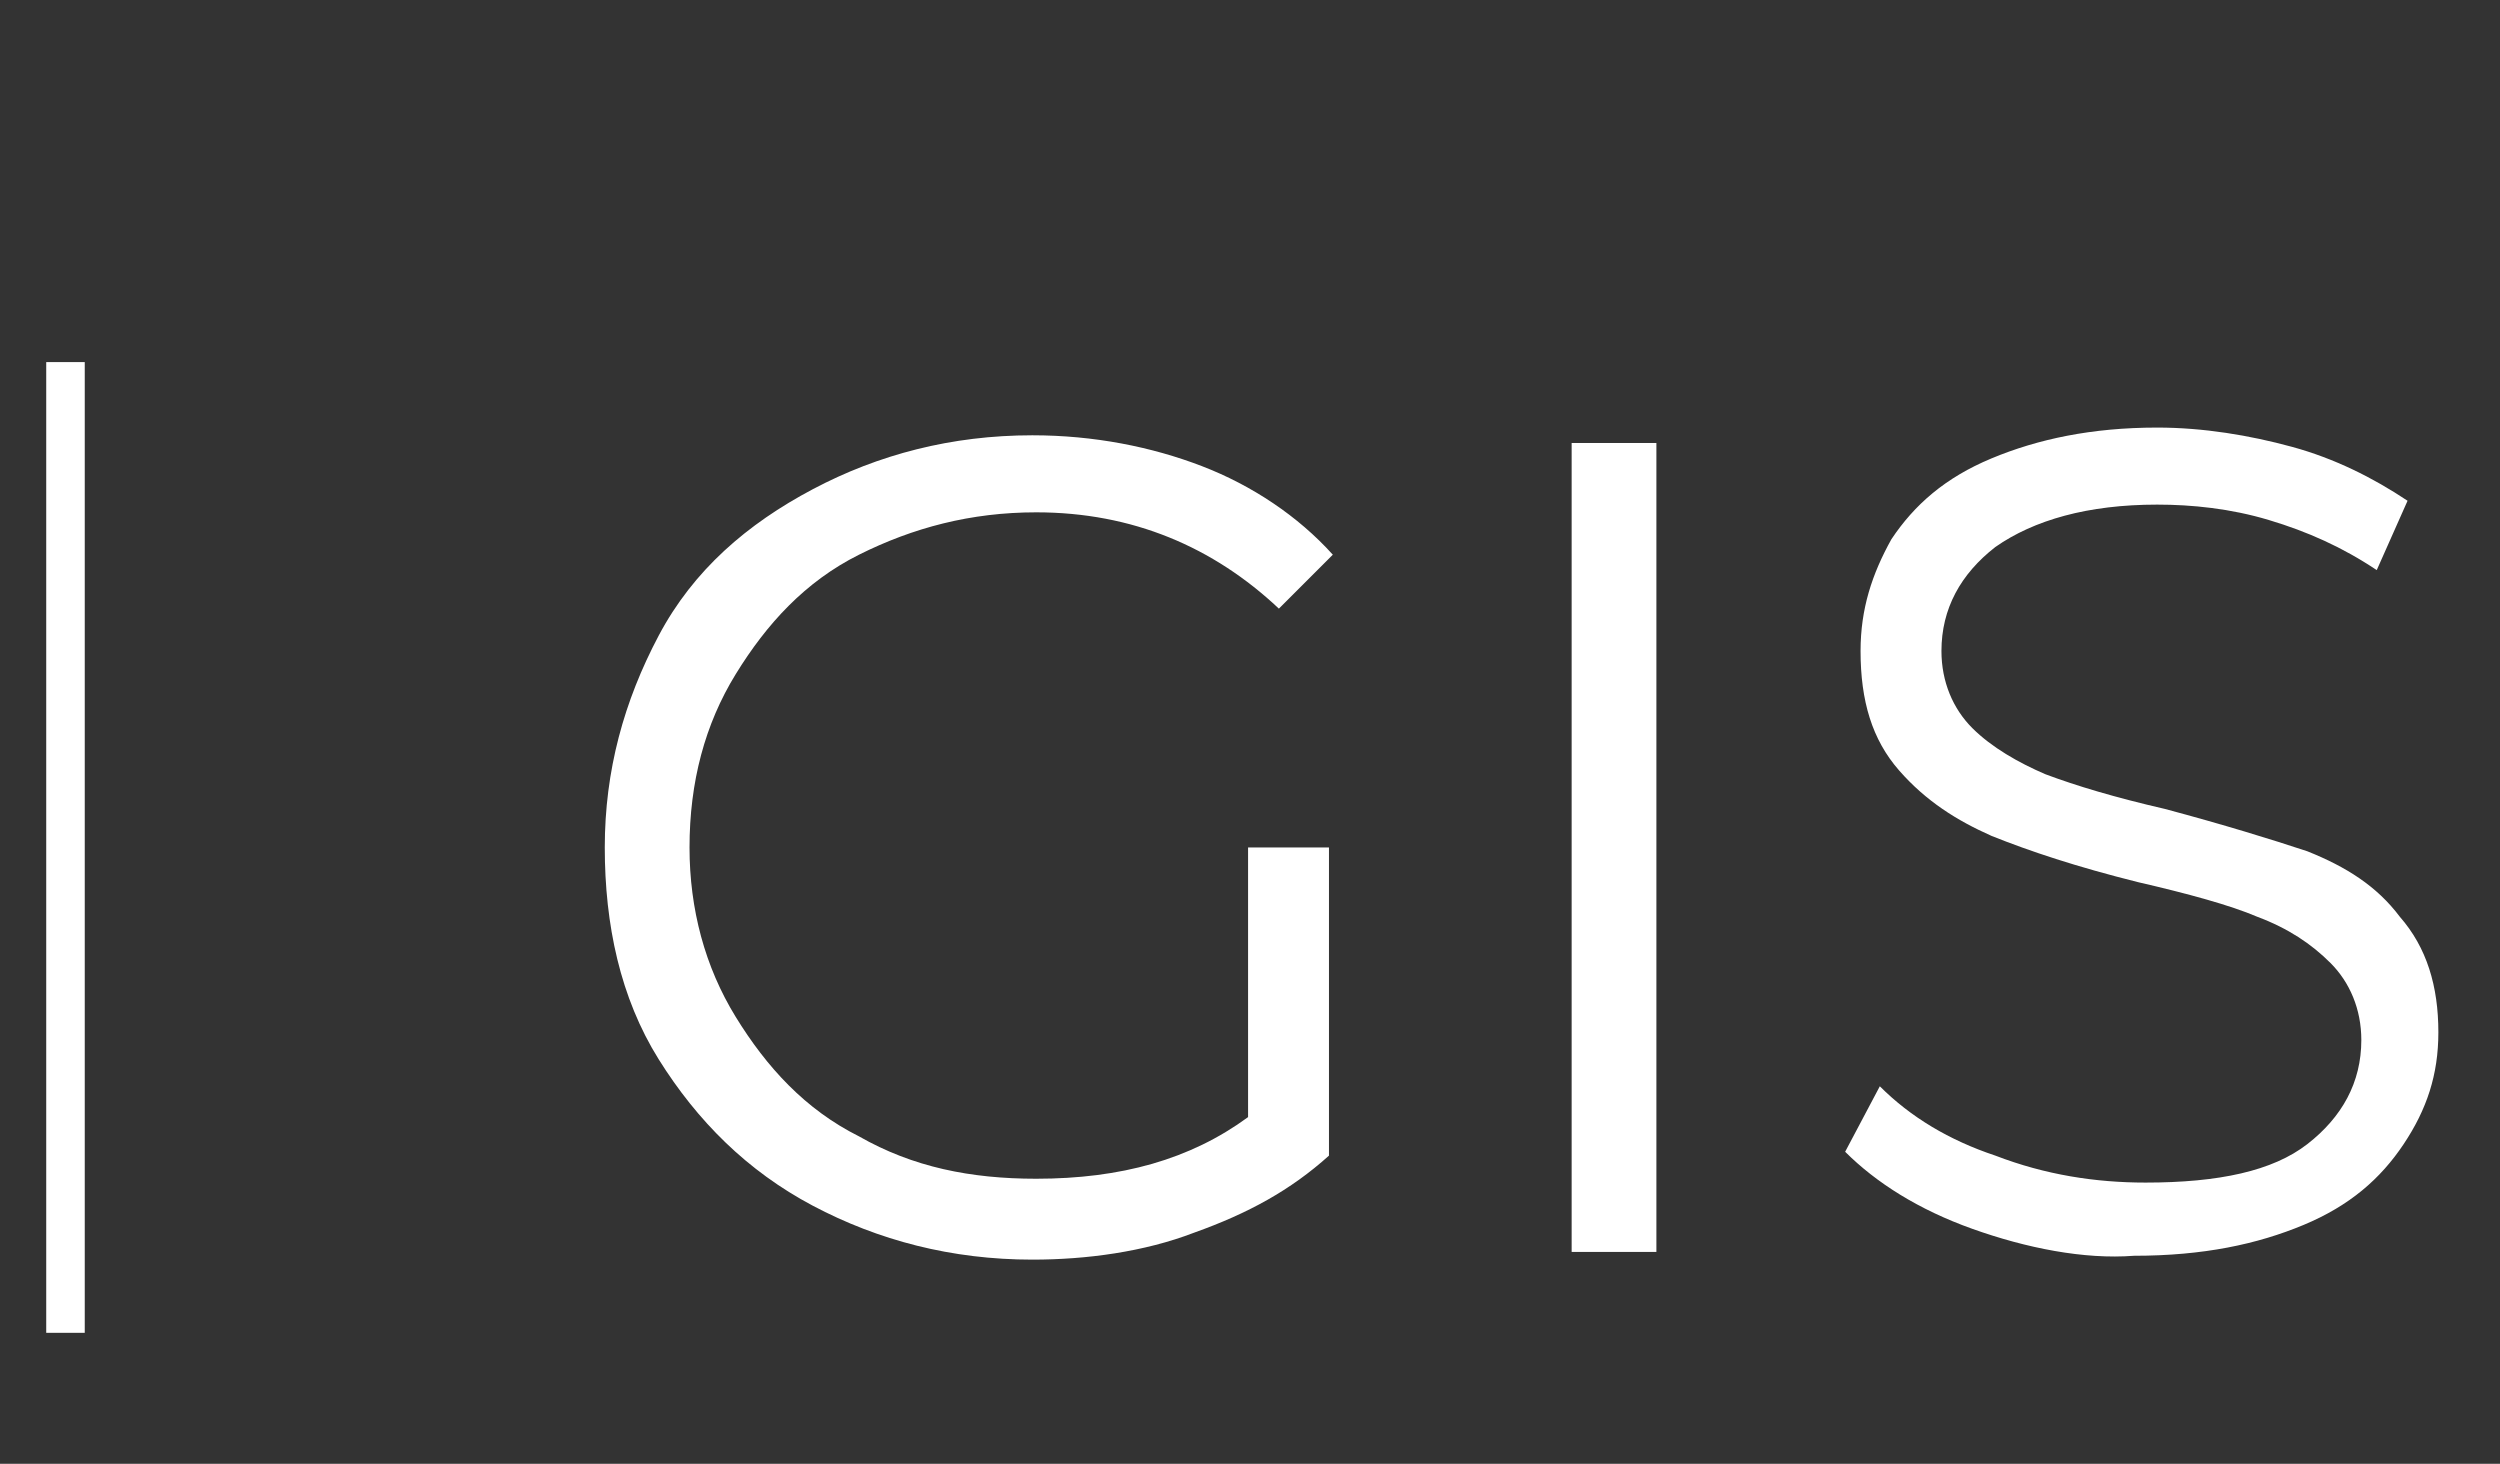
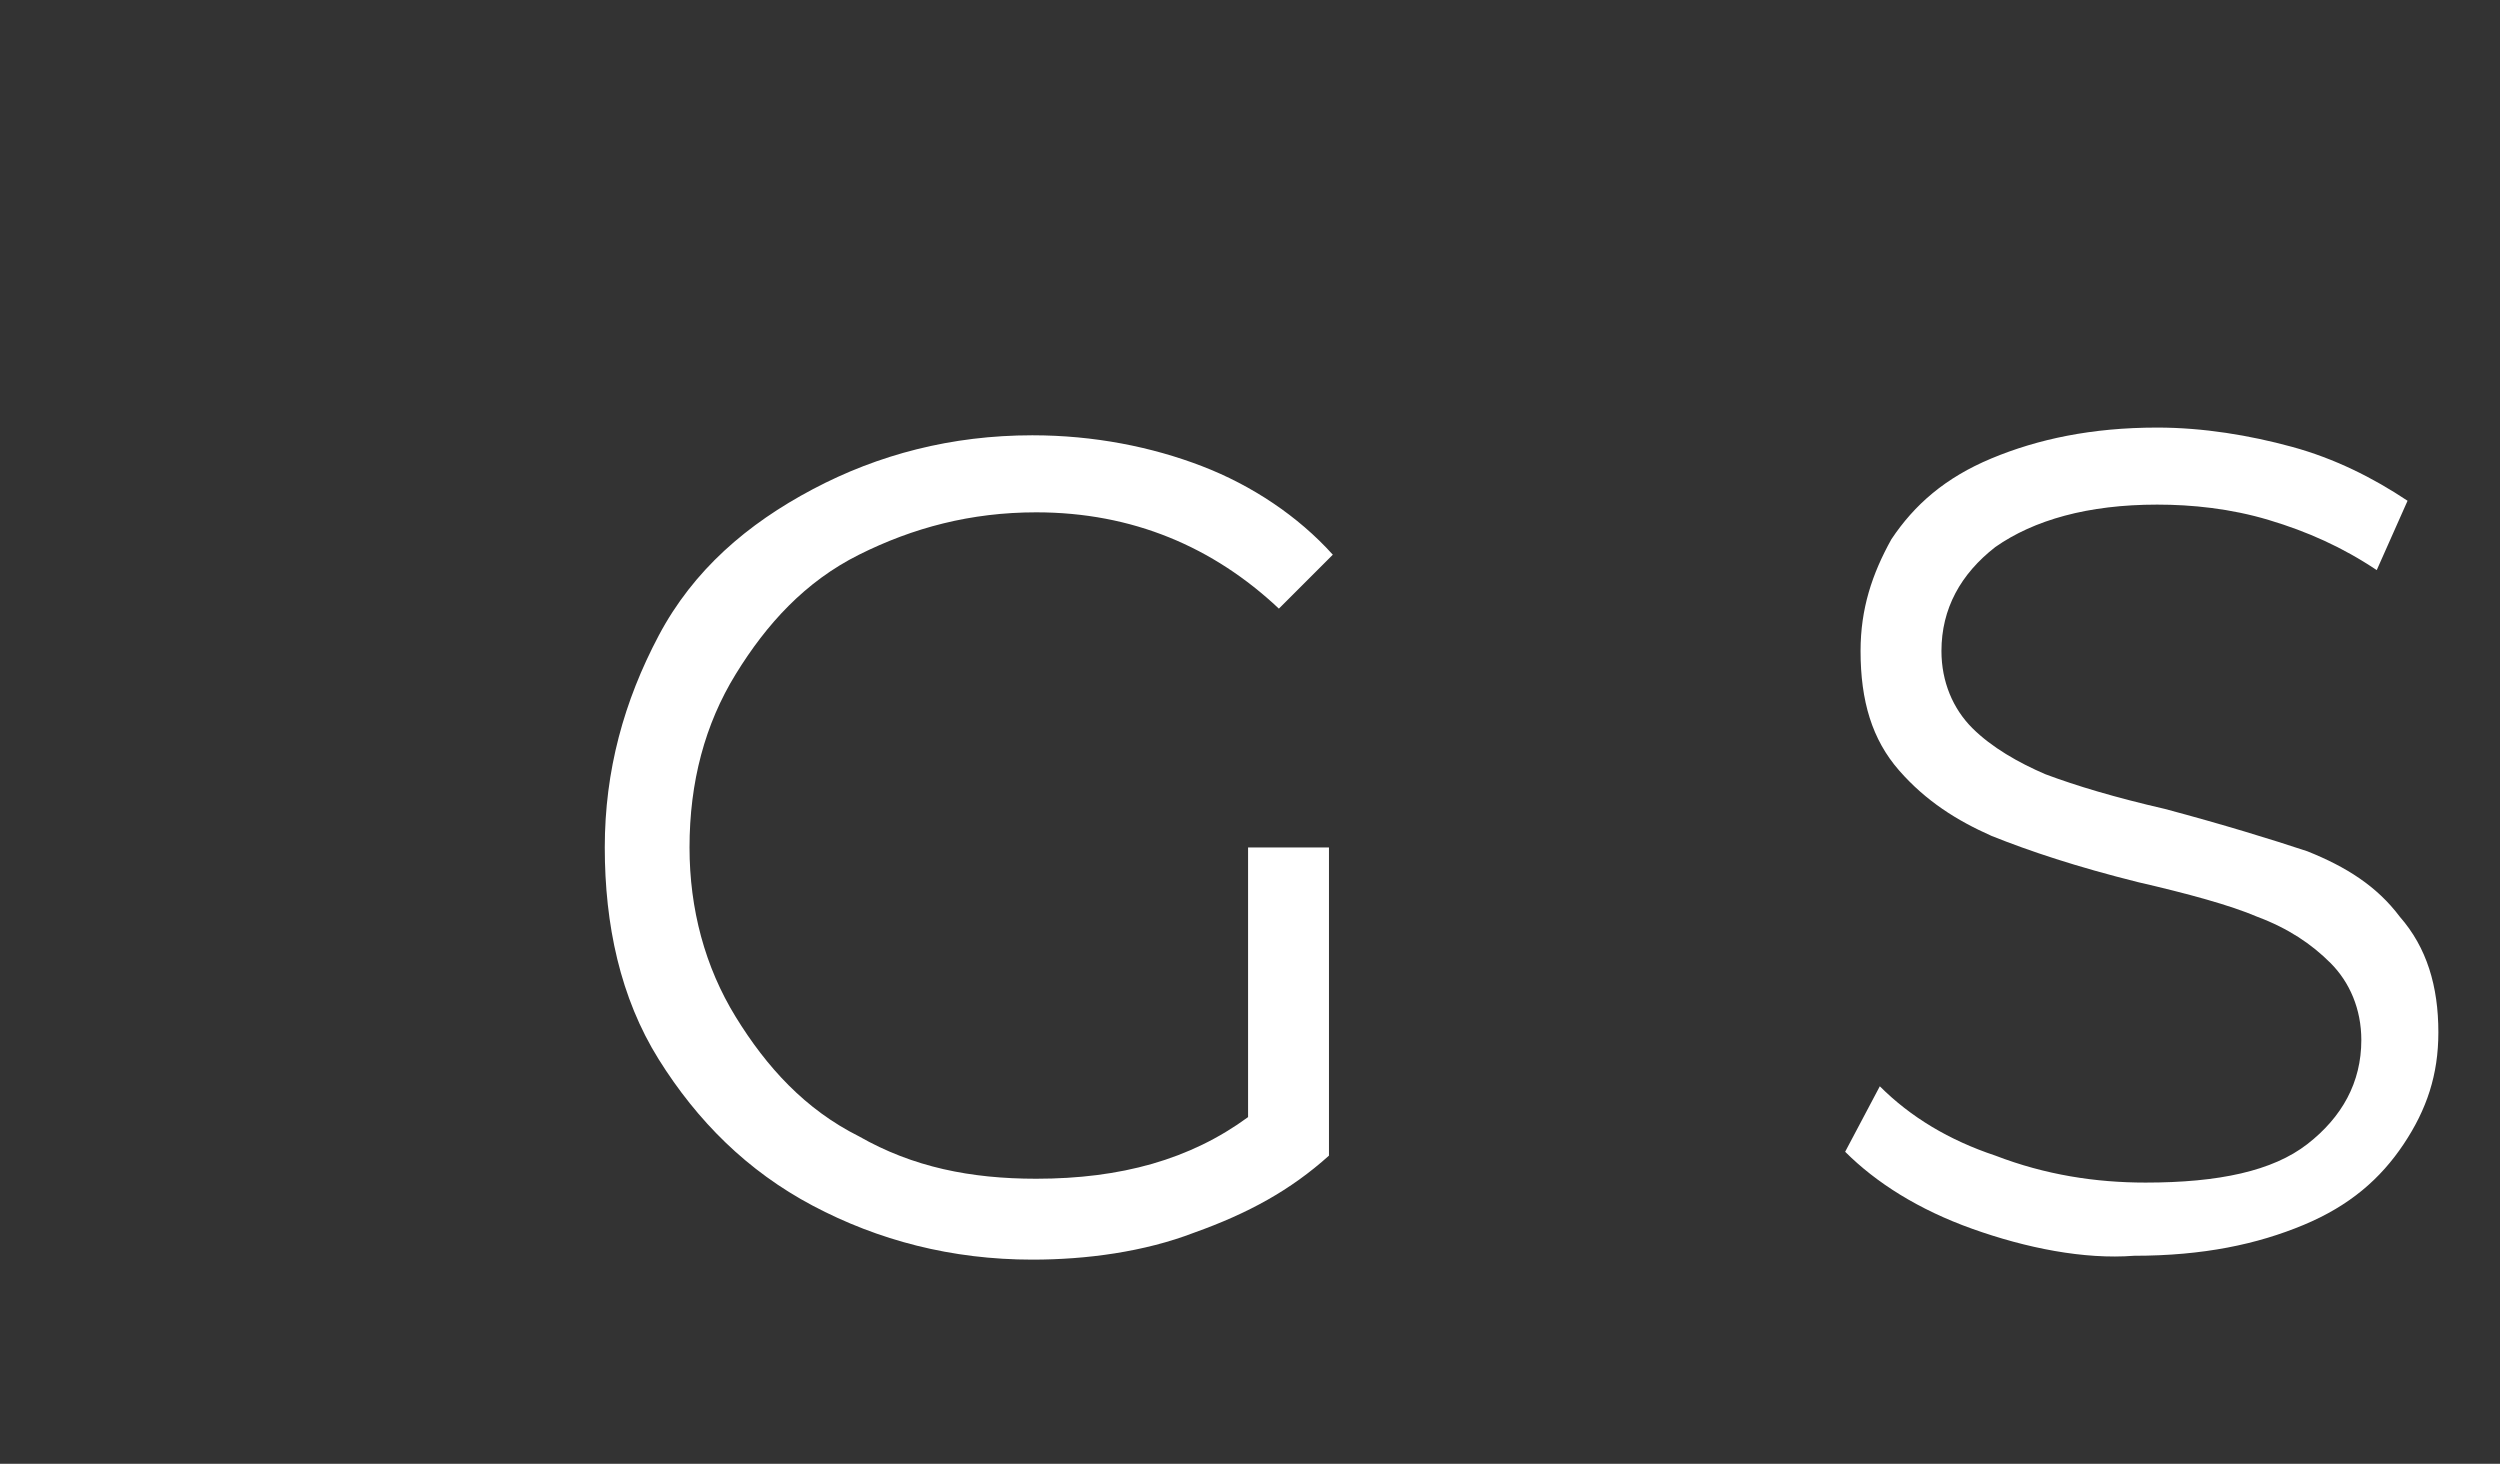
<svg xmlns="http://www.w3.org/2000/svg" version="1.1" id="Layer_1" x="0px" y="0px" viewBox="0 0 64.9 38" style="enable-background:new 0 0 64.9 38;" xml:space="preserve">
  <rect x="0" y="0" width="64.9" height="38" fill="#333333" stroke="none" />
  <style type="text/css">
	.st0{fill:#FFFFFF;}
	.st1{enable-background:new    ;}
</style>
  <g>
-     <polyline class="st0" points="1.2,9.4 1.2,34.6 2.2,34.6 2.2,9.4  " />
-   </g>
+     </g>
  <g class="st1">
    <path class="st0" d="M32.4,22h2.1v8c-1,0.9-2.1,1.5-3.5,2c-1.3,0.5-2.8,0.7-4.2,0.7c-2.1,0-4-0.5-5.7-1.4s-3-2.2-4-3.8   c-1-1.6-1.4-3.5-1.4-5.5s0.5-3.8,1.4-5.5s2.3-2.9,4-3.8c1.7-0.9,3.6-1.4,5.7-1.4c1.6,0,3.1,0.3,4.4,0.8c1.3,0.5,2.5,1.3,3.4,2.3   l-1.4,1.4c-1.7-1.6-3.8-2.5-6.3-2.5c-1.7,0-3.2,0.4-4.6,1.1s-2.4,1.8-3.2,3.1s-1.2,2.8-1.2,4.5c0,1.6,0.4,3.1,1.2,4.4   c0.8,1.3,1.8,2.4,3.2,3.1c1.4,0.8,2.9,1.1,4.6,1.1c2.2,0,4-0.5,5.5-1.6V22z" />
-     <path class="st0" d="M40.8,11.5H43v21h-2.2V11.5z" />
    <path class="st0" d="M51.2,31.9c-1.4-0.5-2.5-1.2-3.3-2l0.9-1.7c0.8,0.8,1.8,1.4,3,1.8c1.3,0.5,2.6,0.7,3.9,0.7   c1.9,0,3.3-0.3,4.2-1s1.4-1.6,1.4-2.7c0-0.8-0.3-1.5-0.8-2s-1.1-0.9-1.9-1.2c-0.7-0.3-1.8-0.6-3.1-0.9c-1.6-0.4-2.8-0.8-3.8-1.2   c-0.9-0.4-1.7-0.9-2.4-1.7c-0.7-0.8-1-1.8-1-3.1c0-1.1,0.3-2,0.8-2.9c0.6-0.9,1.4-1.6,2.6-2.1s2.6-0.8,4.3-0.8   c1.2,0,2.4,0.2,3.5,0.5s2.1,0.8,3,1.4l-0.8,1.8c-0.9-0.6-1.8-1-2.8-1.3s-2-0.4-2.9-0.4c-1.8,0-3.2,0.4-4.2,1.1   c-0.9,0.7-1.4,1.6-1.4,2.7c0,0.8,0.3,1.5,0.8,2s1.2,0.9,1.9,1.2c0.8,0.3,1.8,0.6,3.1,0.9c1.5,0.4,2.8,0.8,3.7,1.1   c1,0.4,1.8,0.9,2.4,1.7c0.7,0.8,1,1.8,1,3c0,1.1-0.3,2-0.9,2.9c-0.6,0.9-1.4,1.6-2.6,2.1c-1.2,0.5-2.6,0.8-4.4,0.8   C54.1,32.7,52.6,32.4,51.2,31.9z" />
  </g>
</svg>